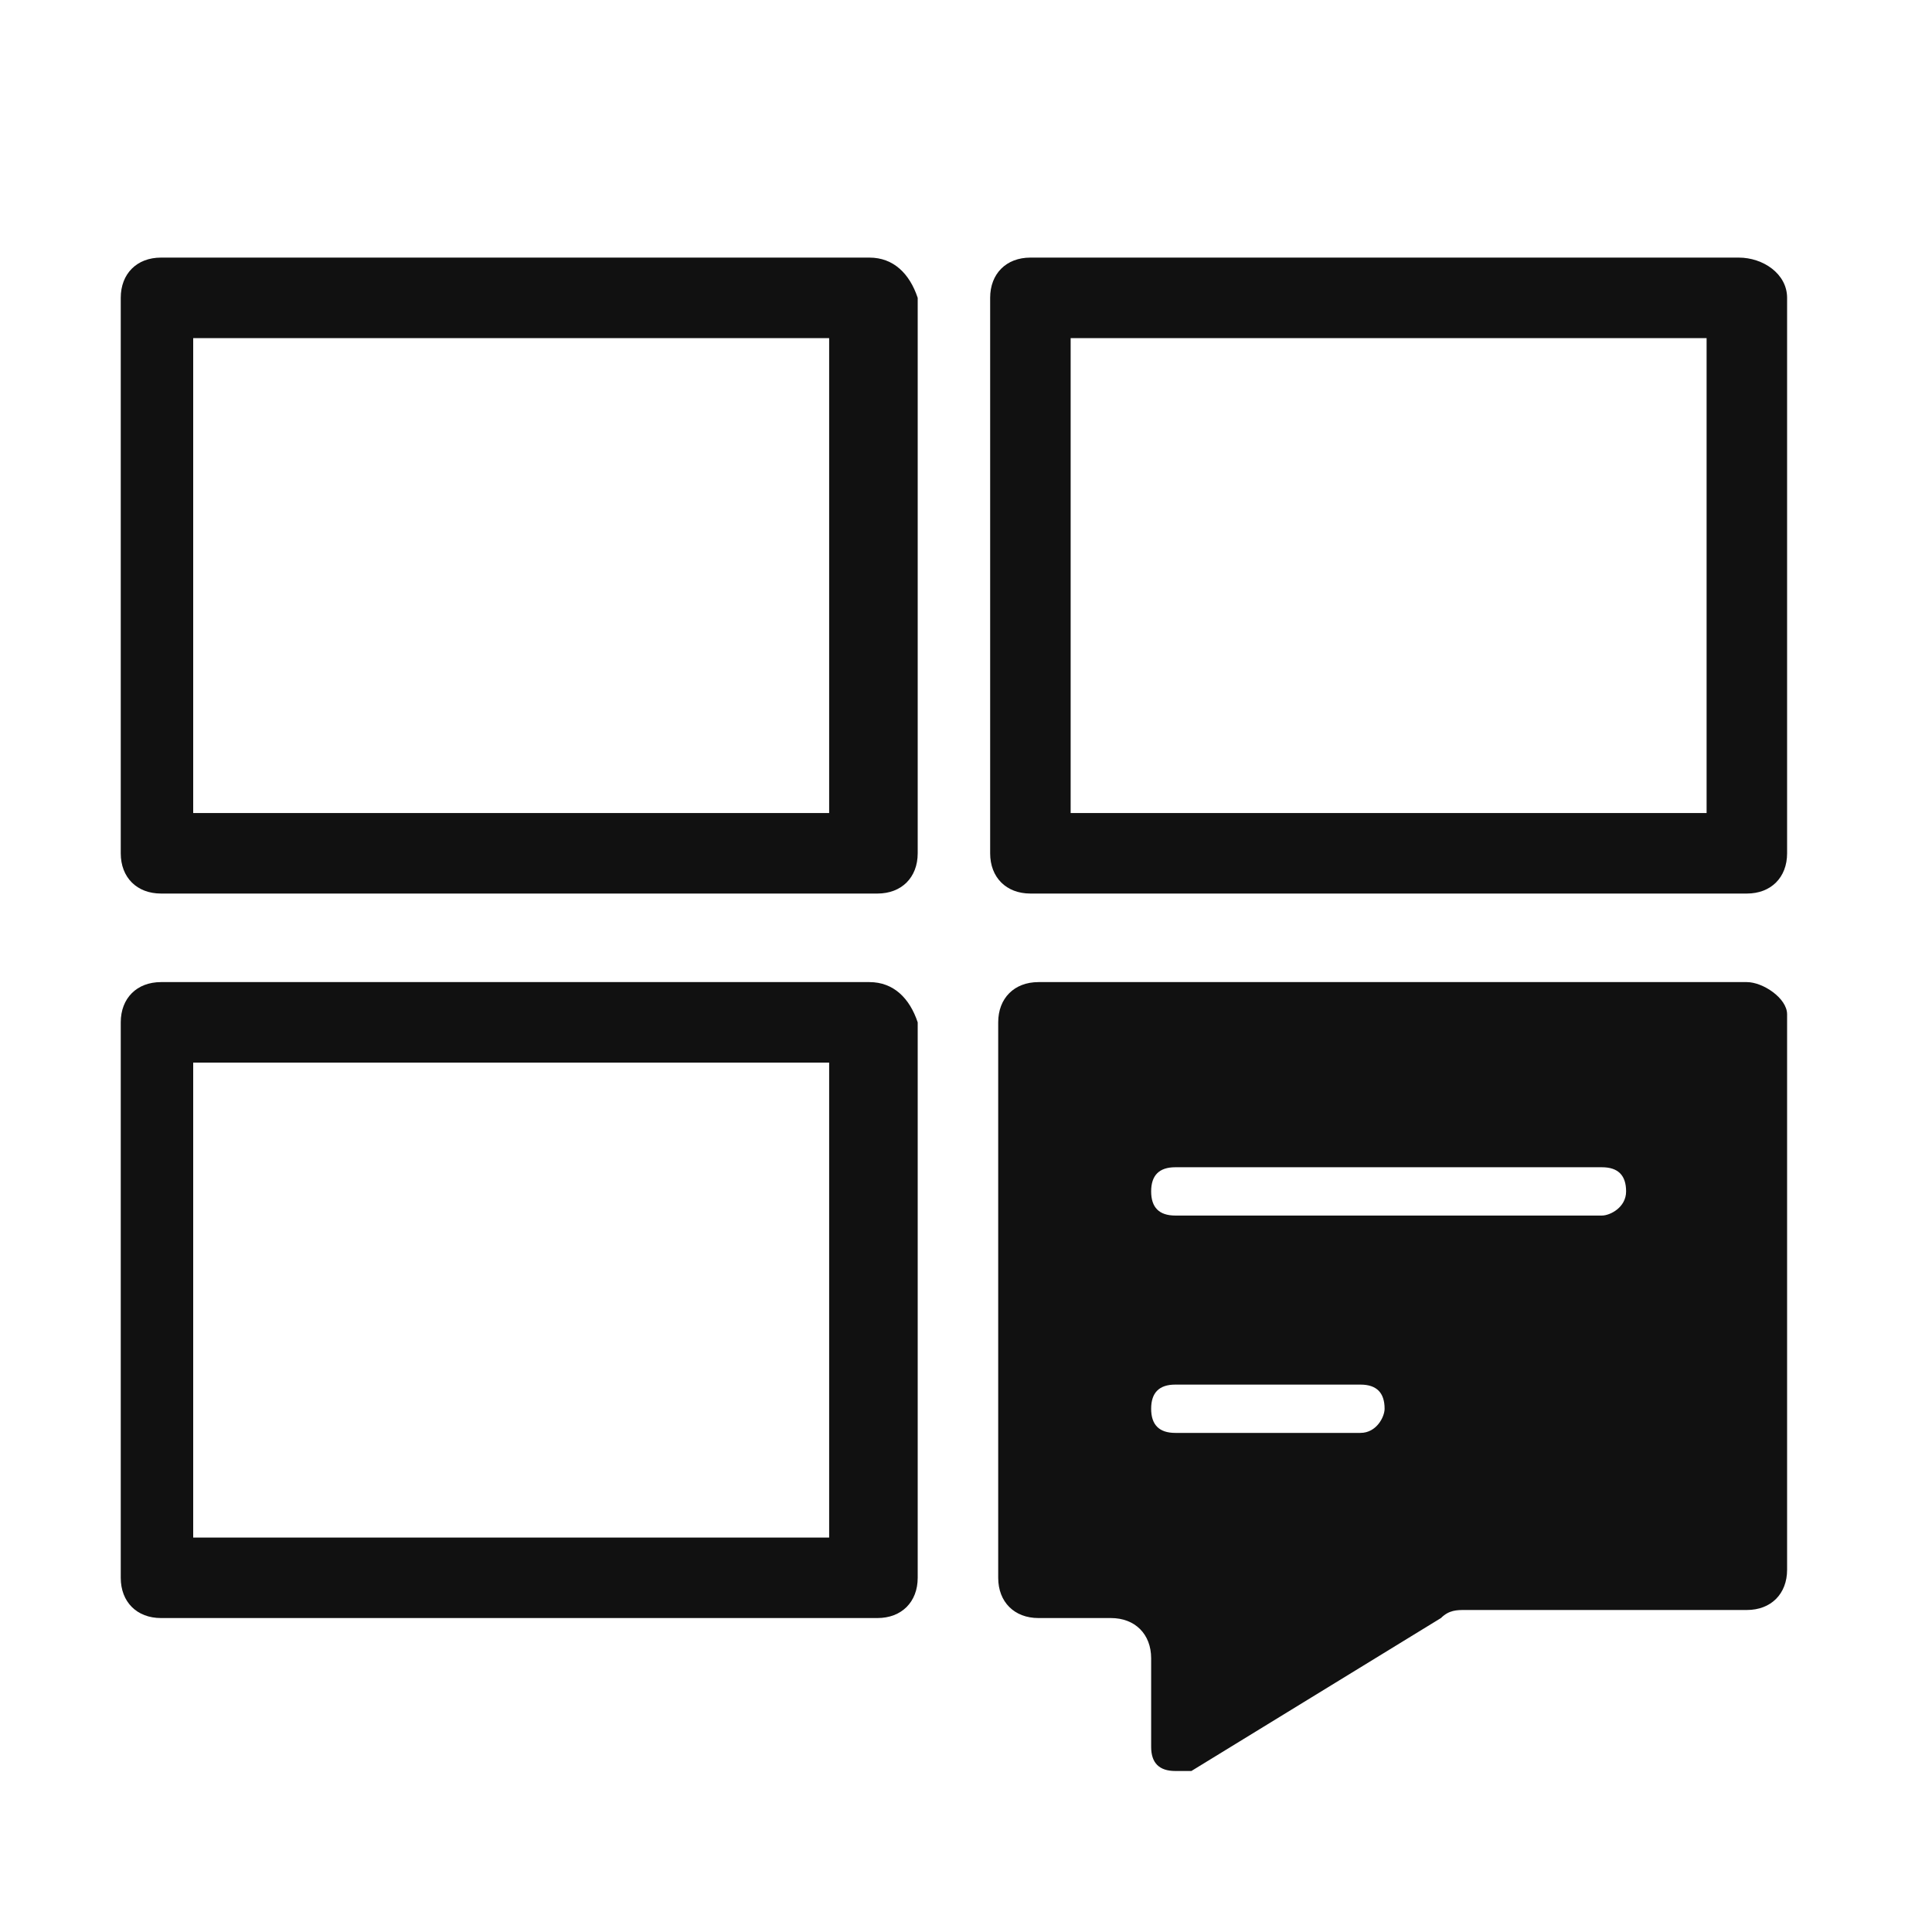
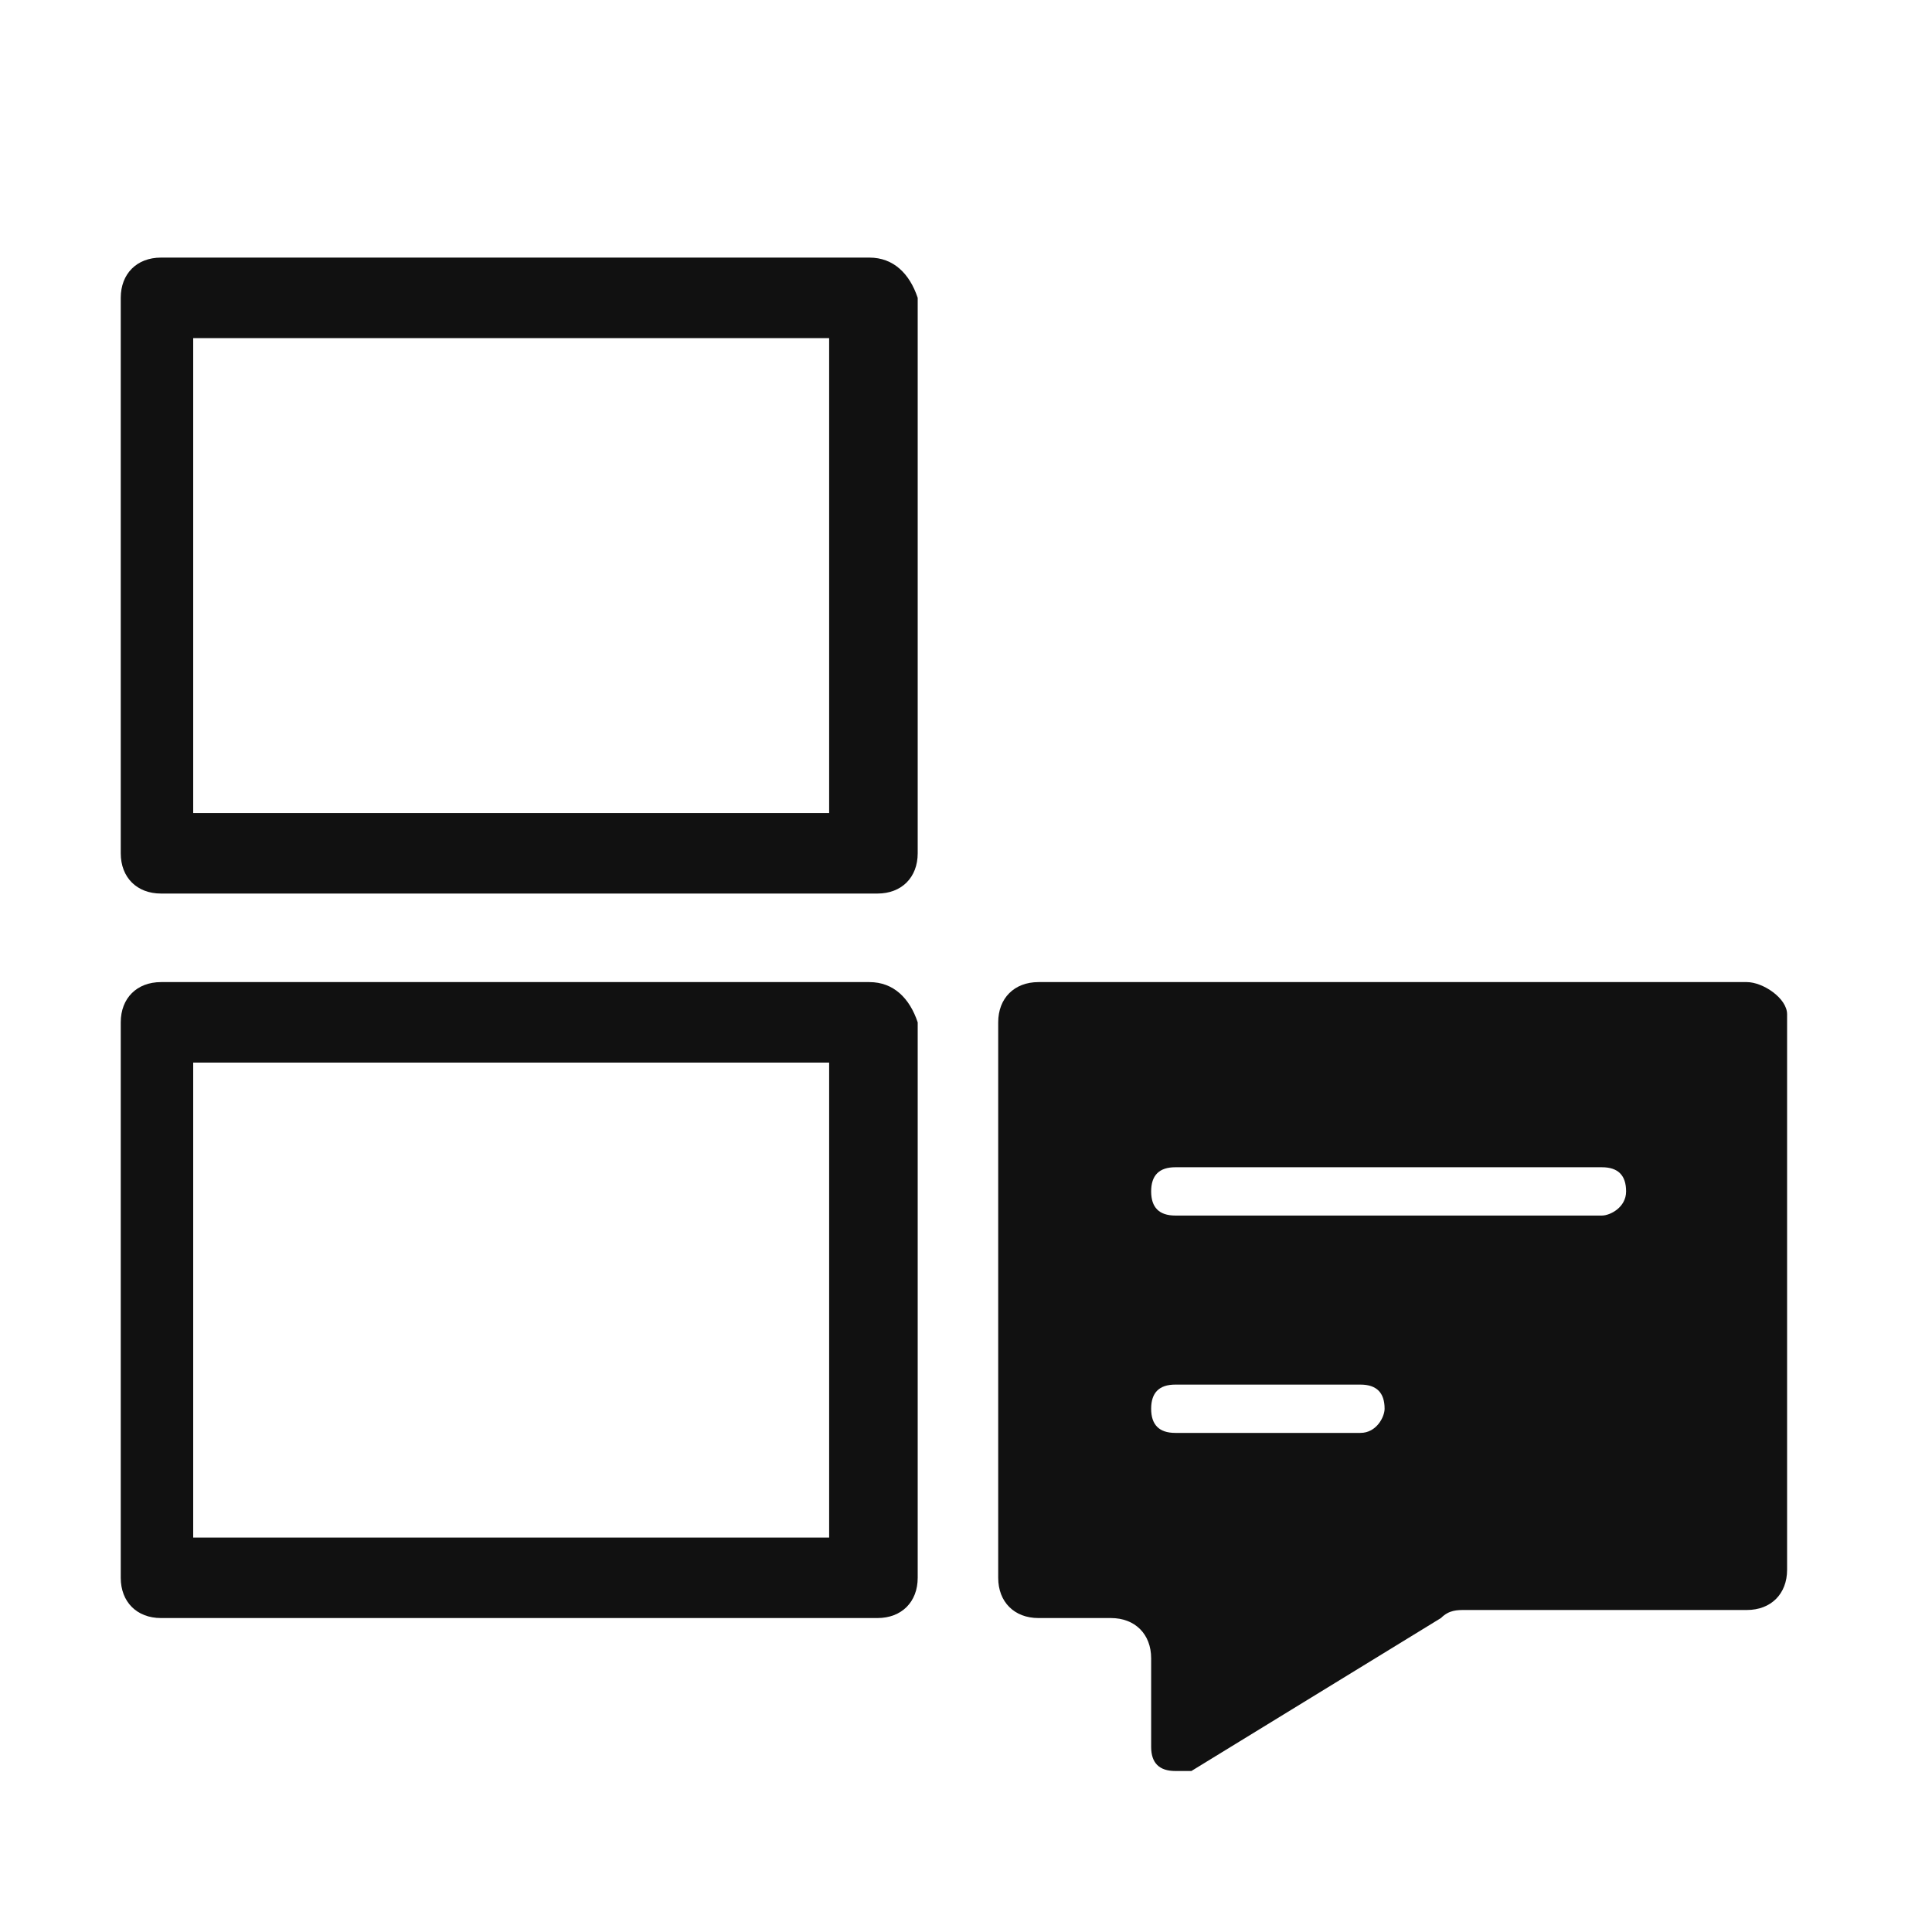
<svg xmlns="http://www.w3.org/2000/svg" version="1.1" id="Layer_1" x="0px" y="0px" viewBox="0 0 24 24" style="enable-background:new 0 0 24 24;" xml:space="preserve">
  <style type="text/css">
	.st0{fill:#111111;}
</style>
  <path class="st0" d="M21.7,12.2h-8.8c-0.3,0-0.5,0.2-0.5,0.5v6.9c0,0.3,0.2,0.5,0.5,0.5h0.9c0.3,0,0.5,0.2,0.5,0.5v1.1  c0,0.2,0.1,0.3,0.3,0.3c0.1,0,0.1,0,0.2,0l3.1-1.9c0.1-0.1,0.2-0.1,0.3-0.1h3.5c0.3,0,0.5-0.2,0.5-0.5v-6.9  C22.2,12.4,21.9,12.2,21.7,12.2z M16.9,17.8h-2.3c-0.2,0-0.3-0.1-0.3-0.3c0-0.2,0.1-0.3,0.3-0.3h2.3c0.2,0,0.3,0.1,0.3,0.3  C17.2,17.6,17.1,17.8,16.9,17.8z M19.9,15.1h-5.3c-0.2,0-0.3-0.1-0.3-0.3c0-0.2,0.1-0.3,0.3-0.3h5.3c0.2,0,0.3,0.1,0.3,0.3  C20.2,15,20,15.1,19.9,15.1z" />
  <g>
-     <path class="st0" d="M21.2,4.2v5.9H18h-3.7h-1V4.2H21.2 M21.6,3.2h-8.8c-0.3,0-0.5,0.2-0.5,0.5v6.9c0,0.3,0.2,0.5,0.5,0.5h1.5H18   h3.7c0.3,0,0.5-0.2,0.5-0.5V3.7C22.2,3.4,21.9,3.2,21.6,3.2L21.6,3.2z" />
-   </g>
+     </g>
  <g>
    <path class="st0" d="M10.3,4.2v5.9H7.1H3.4h-1V4.2H10.3 M10.8,3.2H2c-0.3,0-0.5,0.2-0.5,0.5v6.9c0,0.3,0.2,0.5,0.5,0.5h1.5h3.7h3.7   c0.3,0,0.5-0.2,0.5-0.5V3.7C11.3,3.4,11.1,3.2,10.8,3.2L10.8,3.2z" />
  </g>
  <g>
    <path class="st0" d="M10.3,13.2v5.9H7.1H3.4h-1v-5.9H10.3 M10.8,12.2H2c-0.3,0-0.5,0.2-0.5,0.5v6.9c0,0.3,0.2,0.5,0.5,0.5h1.5h3.7   h3.7c0.3,0,0.5-0.2,0.5-0.5v-6.9C11.3,12.4,11.1,12.2,10.8,12.2L10.8,12.2z" />
  </g>
</svg>